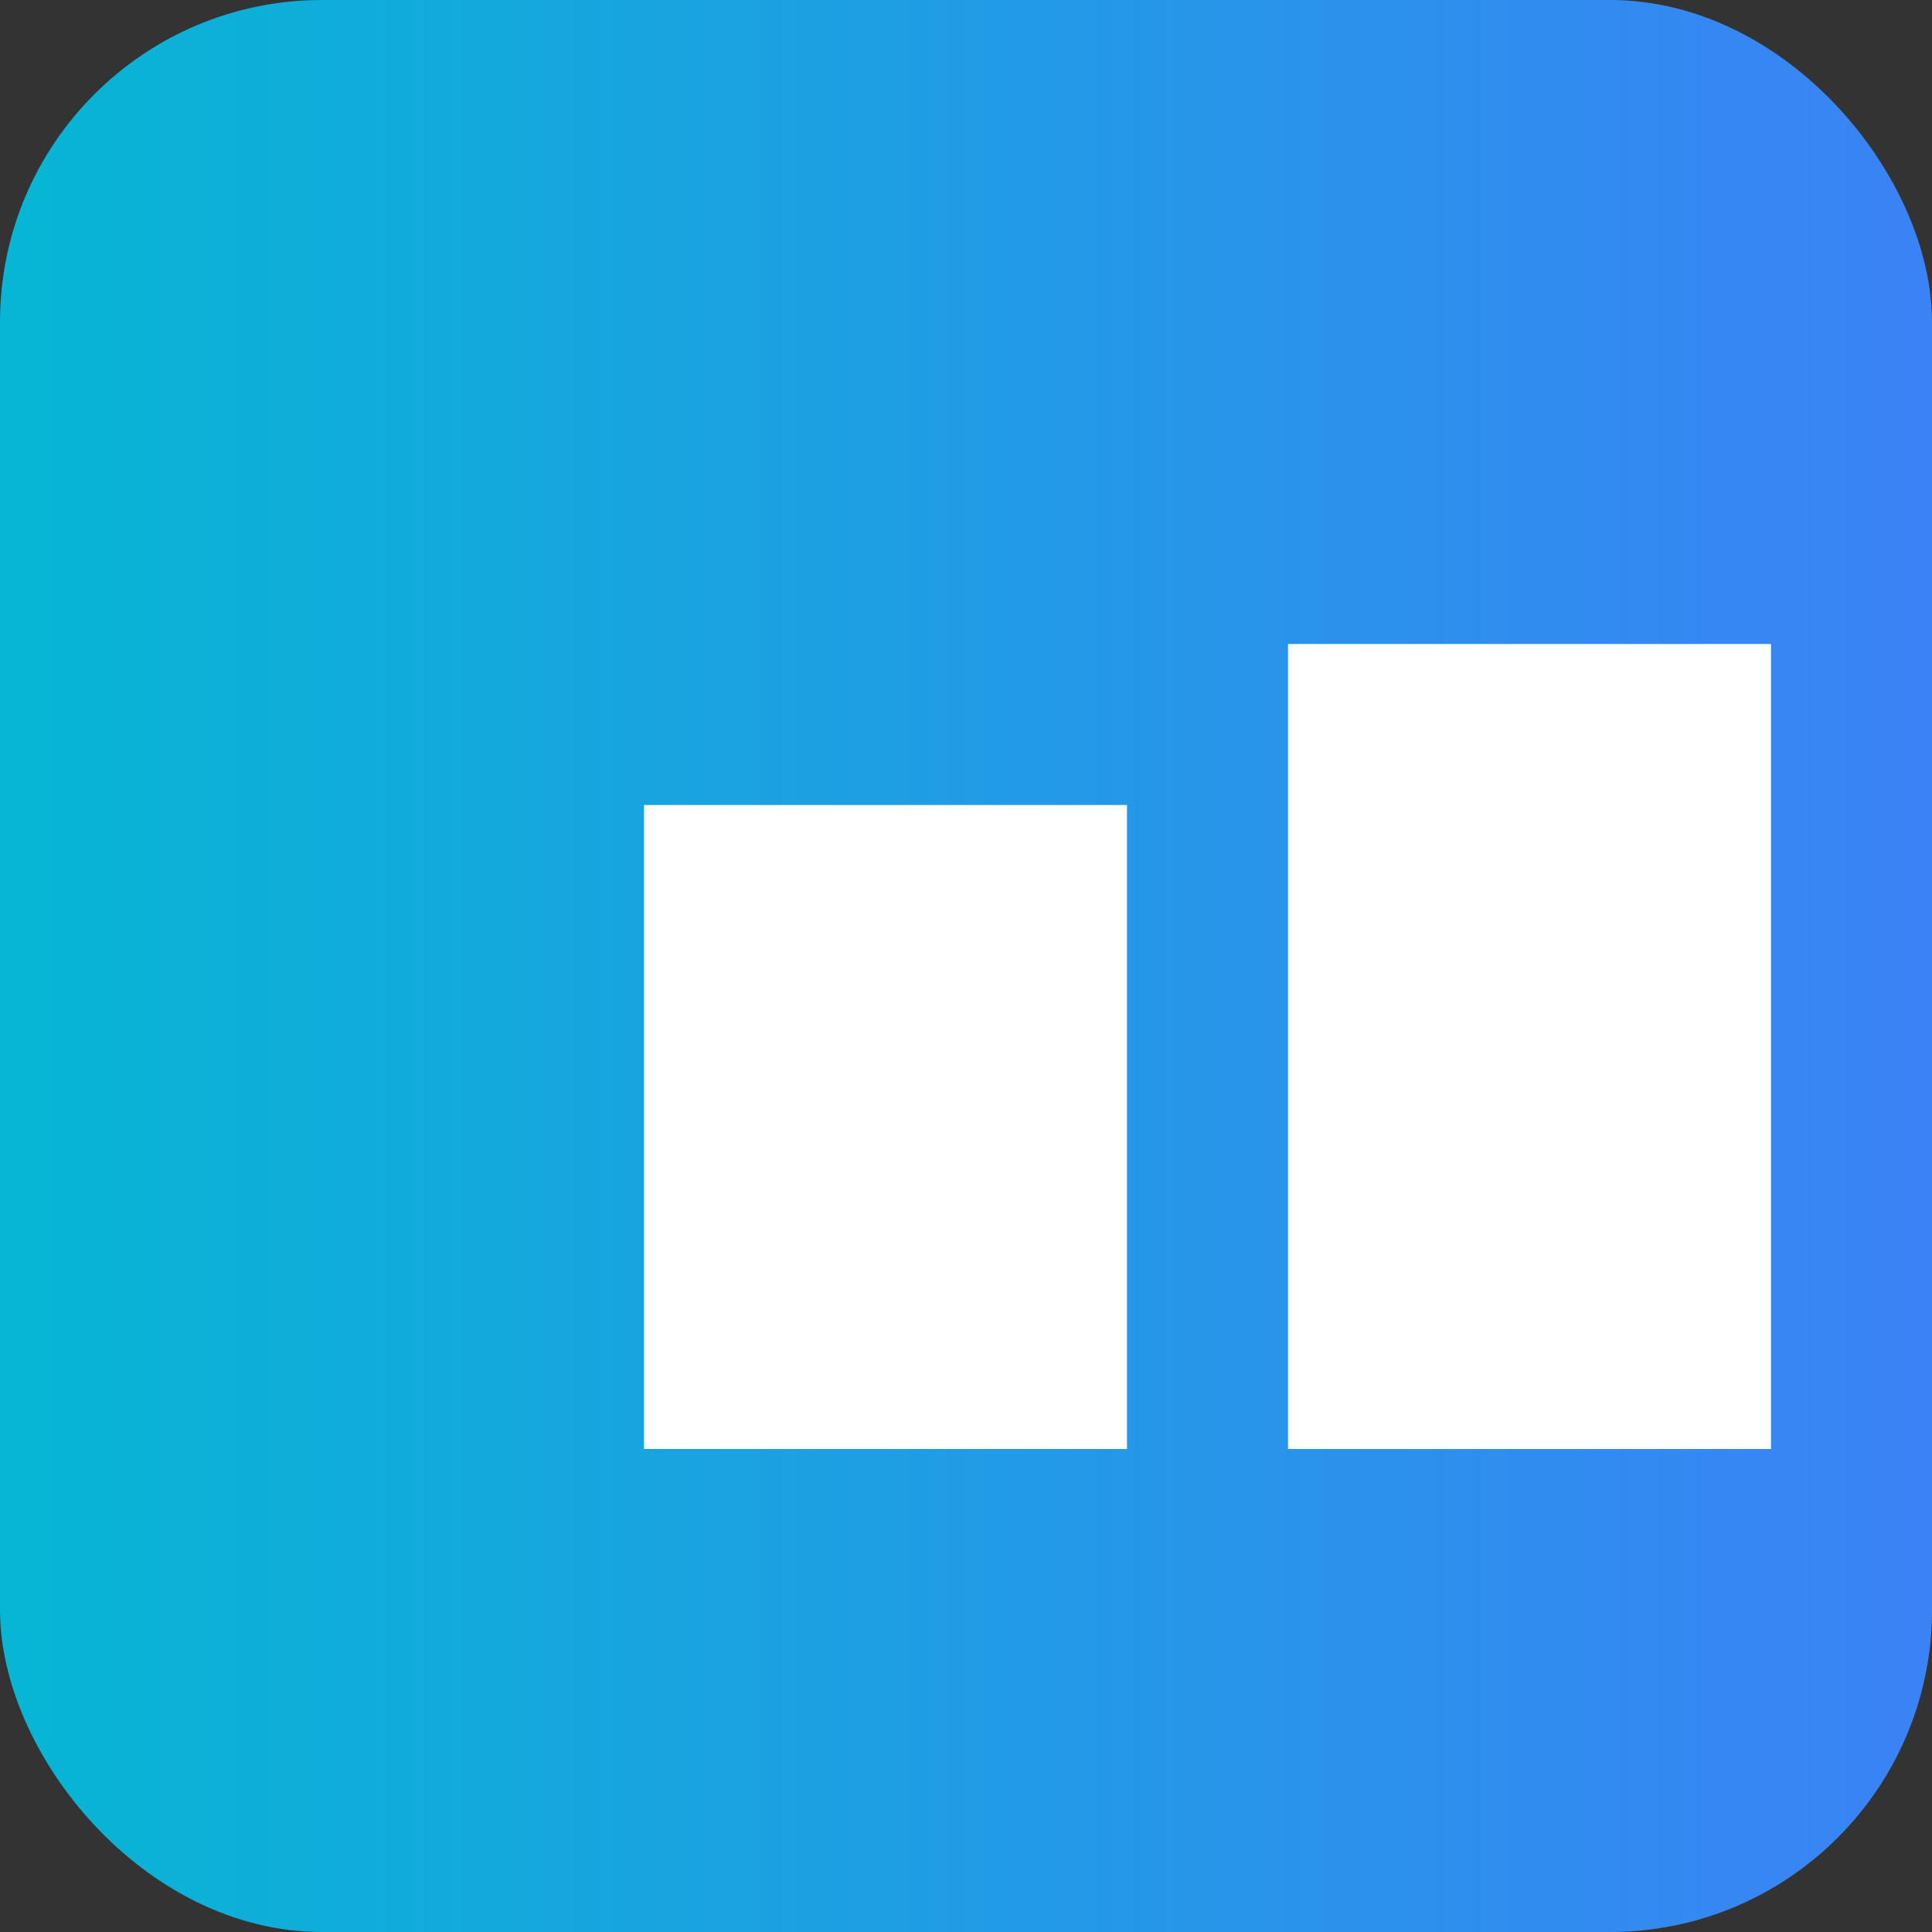
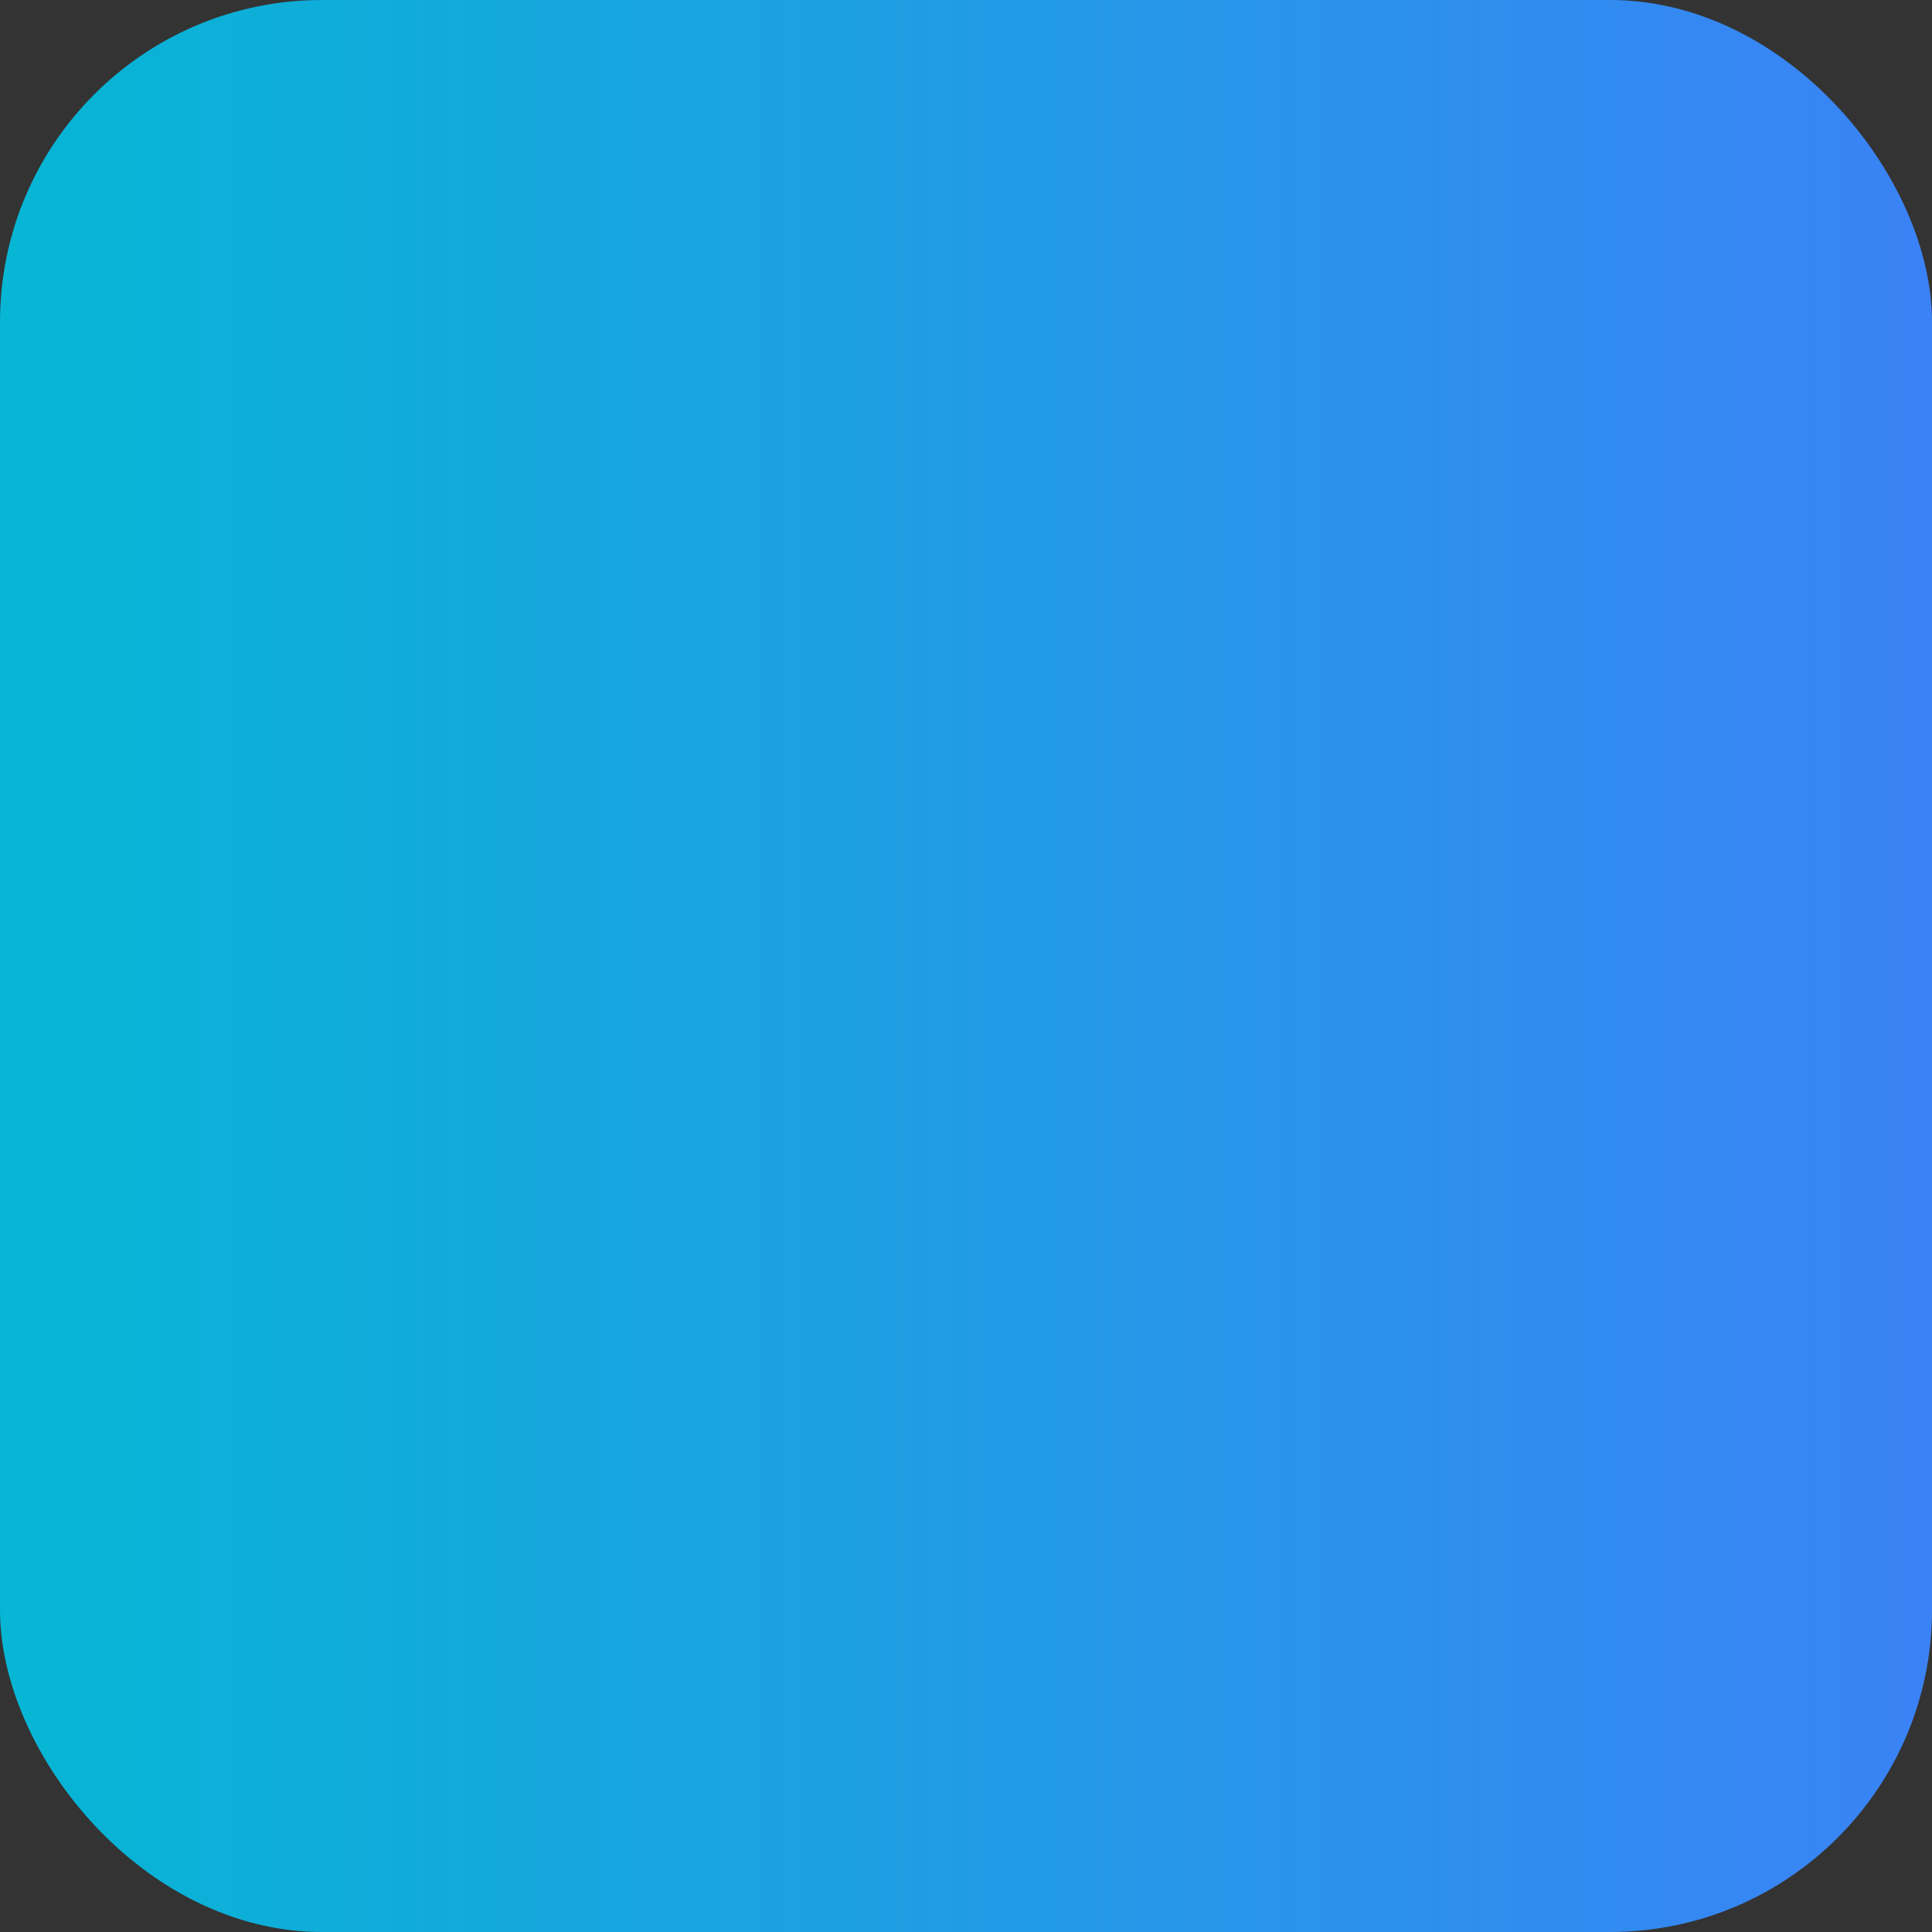
<svg xmlns="http://www.w3.org/2000/svg" viewBox="0 0 120 120">
  <rect x="0" y="0" width="120" height="120" fill="#333333" stroke="none" />
  <defs>
    <linearGradient id="g" x1="0" x2="1">
      <stop offset="0" stop-color="#06b6d4" />
      <stop offset="1" stop-color="#3b82f6" />
    </linearGradient>
  </defs>
  <rect width="120" height="120" rx="20" fill="url(#g)" />
  <g transform="translate(30,30)" fill="#fff">
-     <path d="M10 60 L10 20 L40 20 L40 60 Z M50 60 L50 10 L80 10 L80 60 Z" />
-   </g>
+     </g>
</svg>